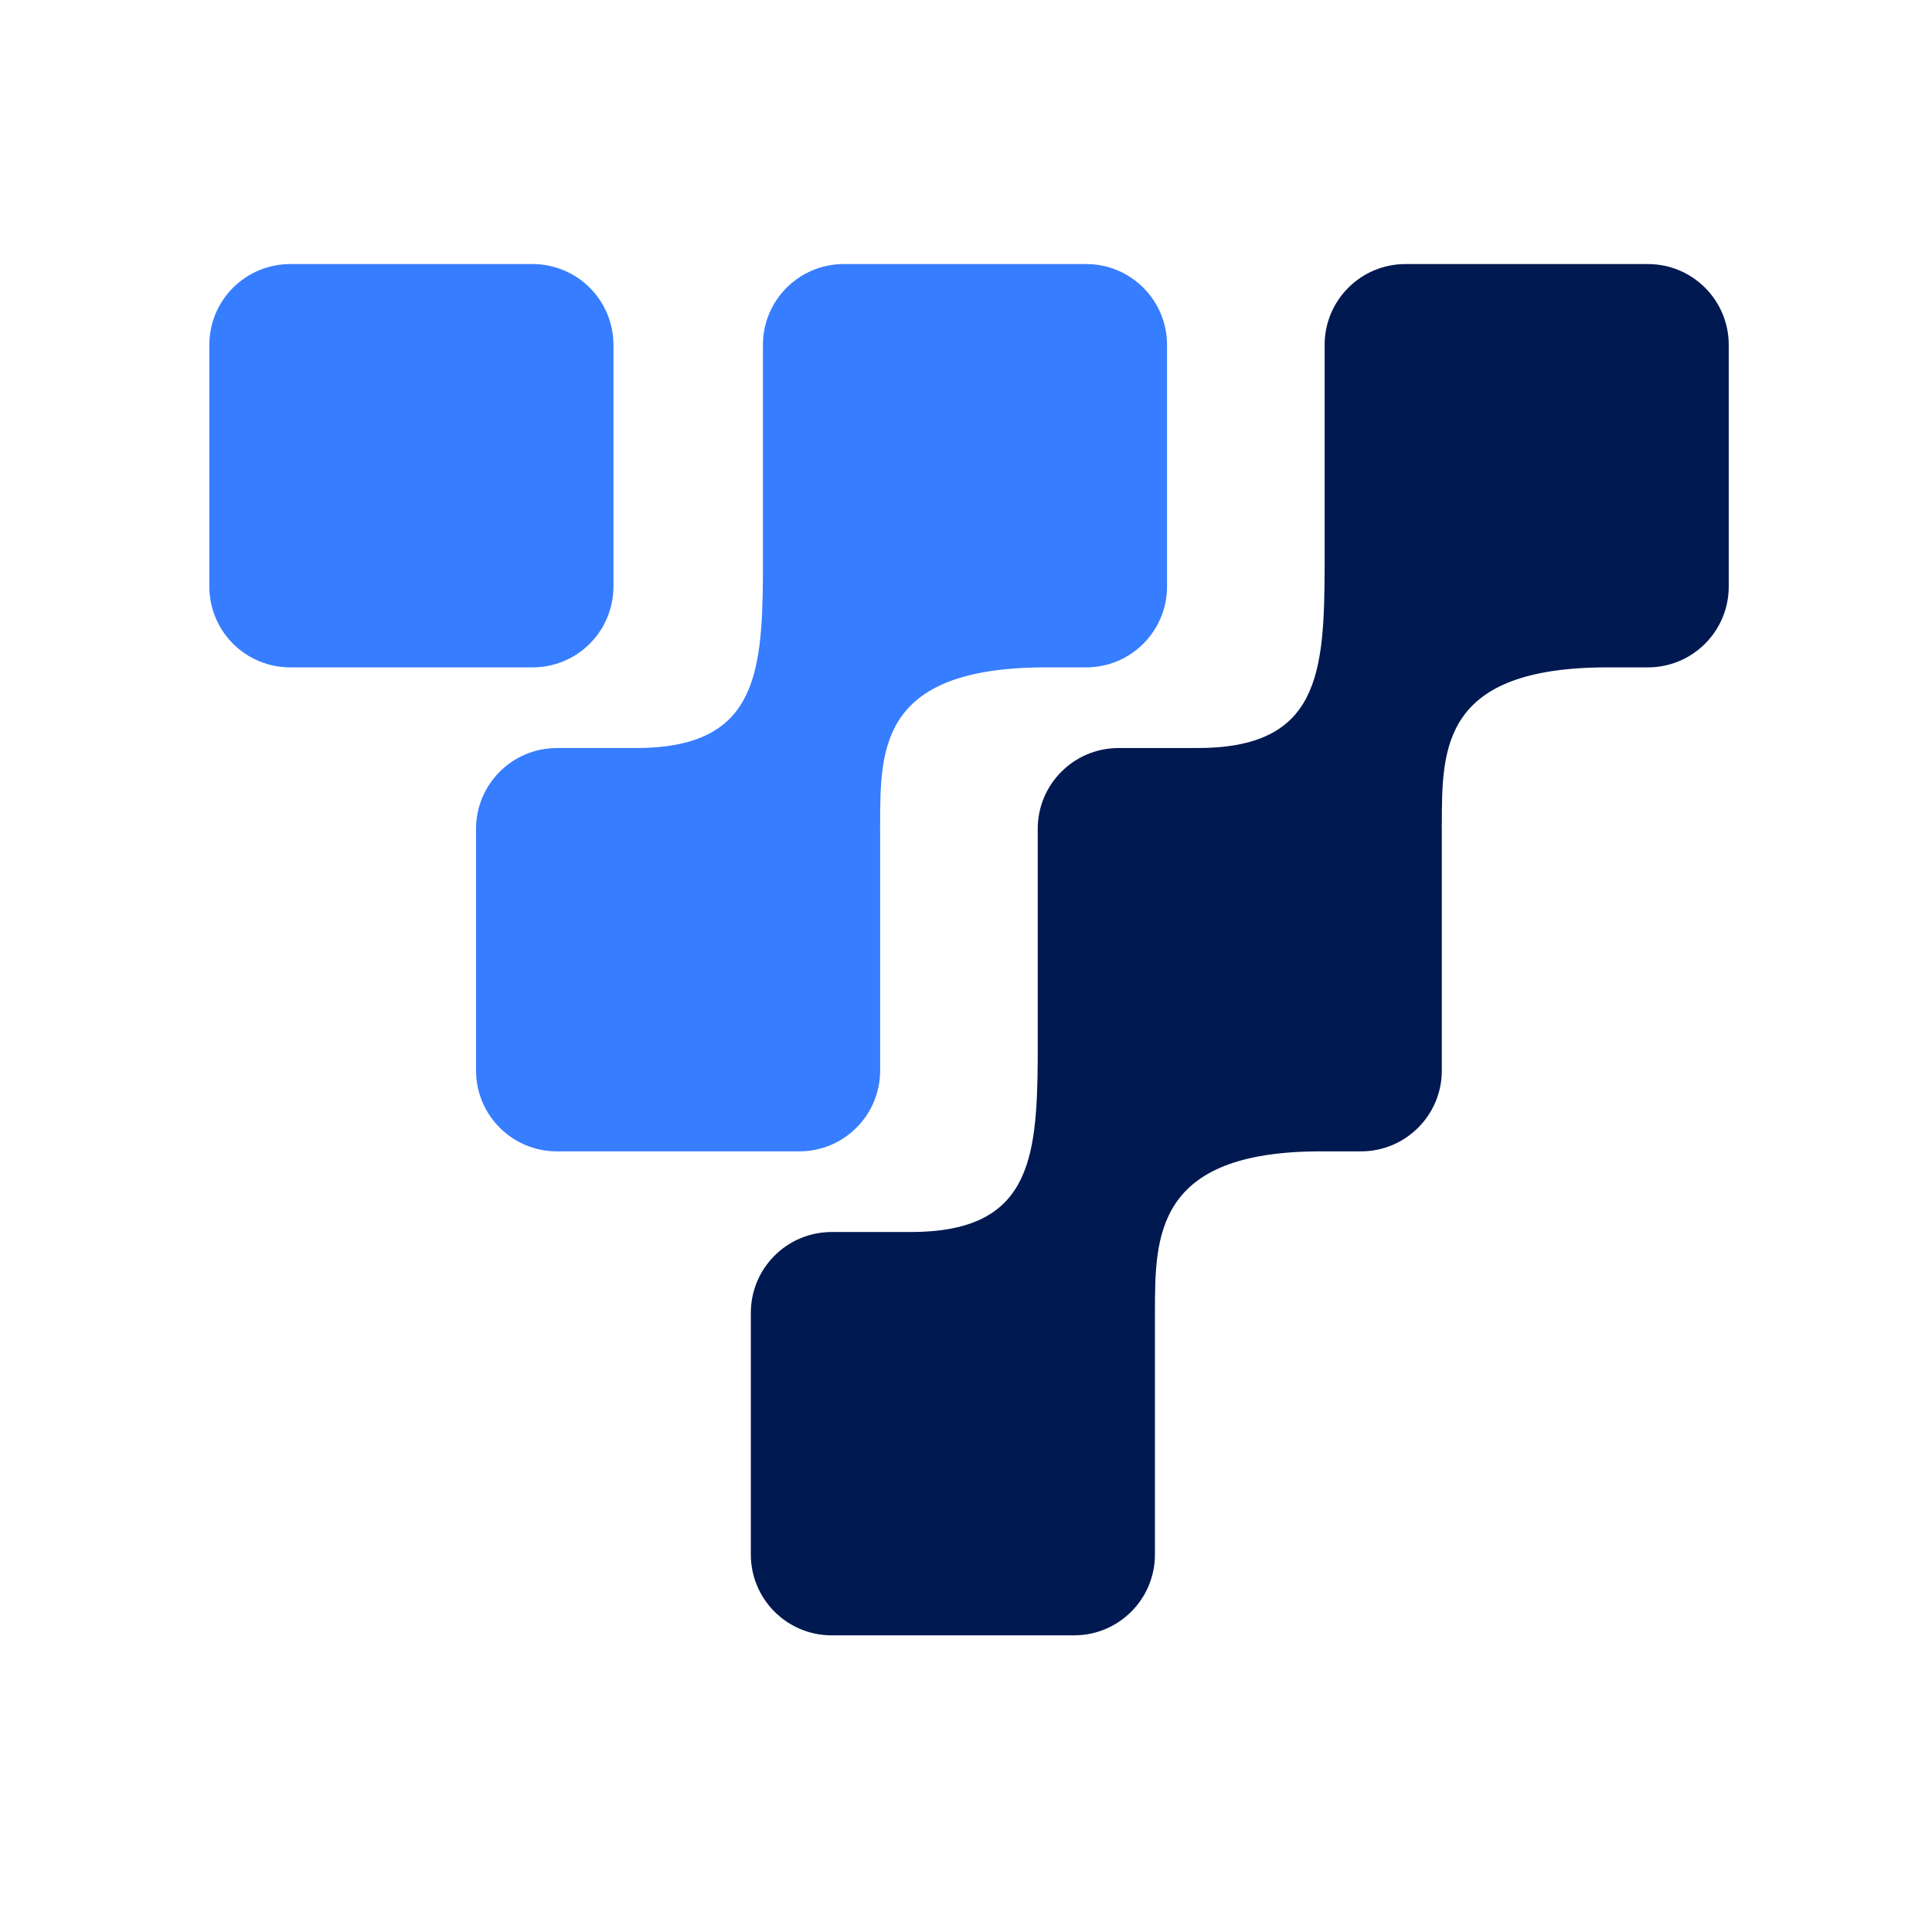
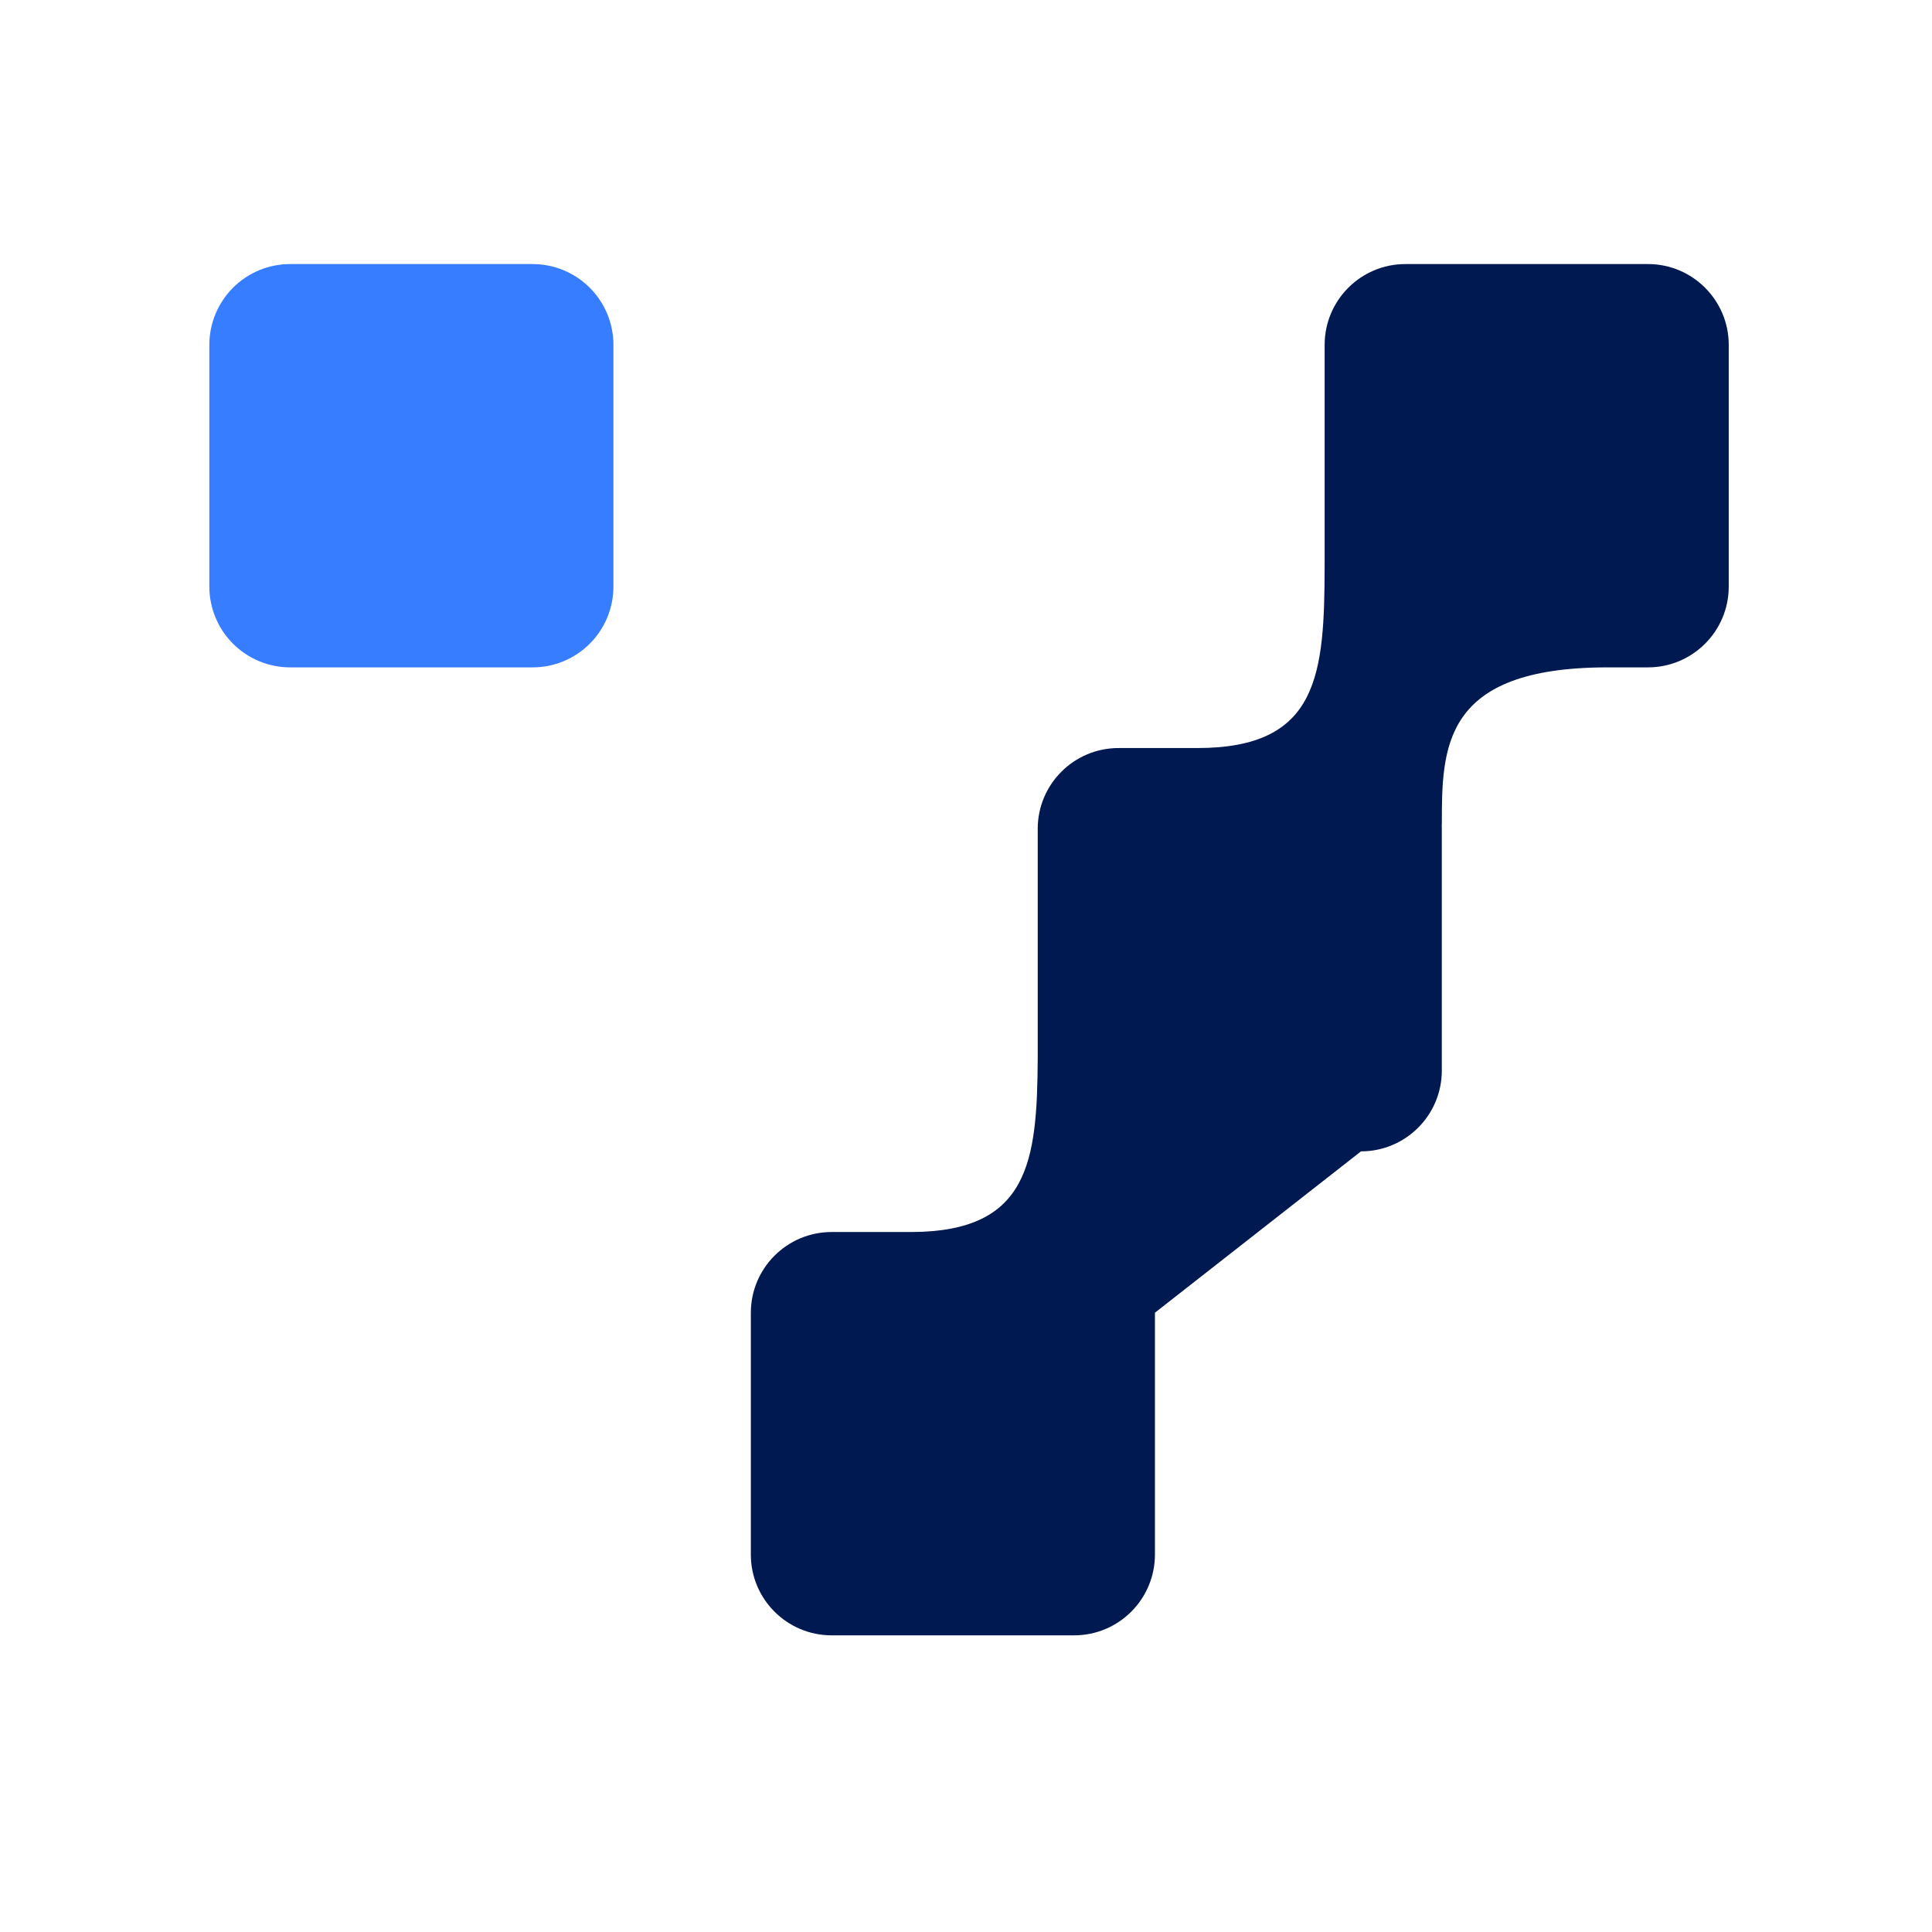
<svg xmlns="http://www.w3.org/2000/svg" width="1080" zoomAndPan="magnify" viewBox="0 0 810 810" height="1080" preserveAspectRatio="xMidYMid meet">
-   <path fill="#001950" d="M 589.246 110.707 C 570.535 110.707 555.363 125.879 555.363 144.59 L 555.363 236.859 C 555.273 282.582 553.129 313.621 502.004 313.621 L 468.949 313.621 C 450.238 313.621 435.07 328.793 435.07 347.504 L 435.07 443.961 C 434.816 487.227 431.293 516.328 382.246 516.531 L 348.676 516.531 C 329.965 516.531 314.793 531.703 314.793 550.414 L 314.793 651.746 C 314.793 670.457 329.965 685.625 348.676 685.625 L 450.324 685.625 C 469.039 685.625 484.211 670.457 484.211 651.746 L 484.211 550.355 L 484.219 550.355 C 484.219 518.266 484.219 482.805 553.414 482.715 L 570.602 482.715 C 589.316 482.715 604.488 467.543 604.488 448.832 L 604.488 347.504 C 604.488 346.926 604.473 346.352 604.445 345.785 L 604.5 345.746 C 604.5 313.629 604.5 279.824 673.895 279.801 C 673.918 279.801 673.938 279.801 673.961 279.801 L 690.898 279.801 C 709.613 279.801 724.781 264.633 724.781 245.918 L 724.781 144.59 C 724.781 125.879 709.613 110.707 690.898 110.707 Z M 589.246 110.707 " fill-opacity="1" fill-rule="evenodd" />
-   <path fill="#377dff" d="M 319.863 144.59 C 319.863 125.879 335.031 110.707 353.746 110.707 L 455.395 110.707 C 474.109 110.707 489.281 125.879 489.281 144.59 L 489.281 245.918 C 489.281 264.633 474.109 279.801 455.395 279.801 L 438.473 279.801 C 438.449 279.801 438.426 279.801 438.402 279.801 C 369.012 279.824 369.012 313.629 369.012 345.746 L 368.961 345.781 C 368.988 346.352 369.004 346.922 369.004 347.5 L 369.004 448.832 C 369.004 467.543 353.832 482.715 335.117 482.715 L 233.469 482.715 C 214.758 482.715 199.586 467.543 199.586 448.832 L 199.586 347.5 C 199.586 328.789 214.758 313.621 233.469 313.621 L 266.891 313.621 C 316.098 313.473 319.609 284.34 319.863 241.012 Z M 319.863 144.59 " fill-opacity="1" fill-rule="evenodd" />
+   <path fill="#001950" d="M 589.246 110.707 C 570.535 110.707 555.363 125.879 555.363 144.59 L 555.363 236.859 C 555.273 282.582 553.129 313.621 502.004 313.621 L 468.949 313.621 C 450.238 313.621 435.07 328.793 435.07 347.504 L 435.07 443.961 C 434.816 487.227 431.293 516.328 382.246 516.531 L 348.676 516.531 C 329.965 516.531 314.793 531.703 314.793 550.414 L 314.793 651.746 C 314.793 670.457 329.965 685.625 348.676 685.625 L 450.324 685.625 C 469.039 685.625 484.211 670.457 484.211 651.746 L 484.211 550.355 L 484.219 550.355 L 570.602 482.715 C 589.316 482.715 604.488 467.543 604.488 448.832 L 604.488 347.504 C 604.488 346.926 604.473 346.352 604.445 345.785 L 604.5 345.746 C 604.5 313.629 604.5 279.824 673.895 279.801 C 673.918 279.801 673.938 279.801 673.961 279.801 L 690.898 279.801 C 709.613 279.801 724.781 264.633 724.781 245.918 L 724.781 144.59 C 724.781 125.879 709.613 110.707 690.898 110.707 Z M 589.246 110.707 " fill-opacity="1" fill-rule="evenodd" />
  <path fill="#377dff" d="M 121.648 110.707 L 223.301 110.707 C 224.41 110.707 225.516 110.762 226.621 110.871 C 227.727 110.98 228.82 111.141 229.91 111.359 C 231 111.574 232.074 111.844 233.137 112.168 C 234.199 112.488 235.242 112.863 236.266 113.285 C 237.293 113.711 238.293 114.184 239.273 114.707 C 240.25 115.23 241.203 115.801 242.125 116.418 C 243.047 117.035 243.938 117.695 244.797 118.398 C 245.652 119.102 246.477 119.848 247.258 120.633 C 248.043 121.418 248.789 122.238 249.492 123.094 C 250.195 123.953 250.855 124.844 251.473 125.766 C 252.09 126.688 252.66 127.641 253.184 128.617 C 253.707 129.598 254.18 130.598 254.605 131.625 C 255.031 132.648 255.402 133.691 255.727 134.754 C 256.047 135.816 256.316 136.891 256.531 137.98 C 256.75 139.066 256.914 140.164 257.02 141.27 C 257.129 142.375 257.184 143.48 257.184 144.59 L 257.184 245.918 C 257.184 247.027 257.129 248.137 257.02 249.242 C 256.914 250.344 256.75 251.441 256.531 252.531 C 256.316 253.617 256.047 254.691 255.727 255.754 C 255.402 256.816 255.031 257.859 254.605 258.887 C 254.18 259.91 253.707 260.914 253.184 261.891 C 252.66 262.871 252.09 263.82 251.473 264.742 C 250.855 265.664 250.195 266.555 249.492 267.414 C 248.789 268.273 248.043 269.094 247.258 269.879 C 246.477 270.664 245.652 271.406 244.797 272.109 C 243.938 272.816 243.047 273.477 242.125 274.09 C 241.203 274.707 240.25 275.277 239.273 275.801 C 238.293 276.324 237.293 276.797 236.266 277.223 C 235.242 277.648 234.199 278.02 233.137 278.344 C 232.074 278.664 231 278.934 229.91 279.152 C 228.82 279.367 227.727 279.531 226.621 279.637 C 225.516 279.746 224.41 279.801 223.301 279.801 L 121.648 279.801 C 120.539 279.801 119.434 279.746 118.328 279.637 C 117.223 279.531 116.129 279.367 115.039 279.152 C 113.949 278.934 112.875 278.664 111.812 278.344 C 110.75 278.02 109.707 277.648 108.684 277.223 C 107.656 276.797 106.656 276.324 105.676 275.801 C 104.699 275.277 103.746 274.707 102.824 274.09 C 101.902 273.477 101.012 272.816 100.152 272.109 C 99.297 271.406 98.477 270.664 97.691 269.879 C 96.906 269.094 96.16 268.273 95.457 267.414 C 94.754 266.555 94.094 265.664 93.477 264.742 C 92.859 263.82 92.289 262.871 91.766 261.891 C 91.242 260.914 90.77 259.91 90.344 258.887 C 89.922 257.859 89.547 256.816 89.223 255.754 C 88.902 254.691 88.633 253.617 88.418 252.531 C 88.199 251.441 88.039 250.344 87.93 249.242 C 87.82 248.137 87.766 247.027 87.766 245.918 L 87.766 144.59 C 87.766 143.48 87.82 142.375 87.93 141.27 C 88.039 140.164 88.199 139.066 88.418 137.98 C 88.633 136.891 88.902 135.816 89.223 134.754 C 89.547 133.691 89.922 132.648 90.344 131.625 C 90.77 130.598 91.242 129.598 91.766 128.617 C 92.289 127.641 92.859 126.688 93.477 125.766 C 94.094 124.844 94.754 123.953 95.457 123.094 C 96.16 122.238 96.906 121.418 97.691 120.633 C 98.477 119.848 99.297 119.102 100.152 118.398 C 101.012 117.695 101.902 117.035 102.824 116.418 C 103.746 115.801 104.699 115.23 105.676 114.707 C 106.656 114.184 107.656 113.711 108.684 113.285 C 109.707 112.863 110.754 112.488 111.812 112.168 C 112.875 111.844 113.949 111.574 115.039 111.359 C 116.129 111.141 117.223 110.98 118.328 110.871 C 119.434 110.762 120.539 110.707 121.648 110.707 Z M 121.648 110.707 " fill-opacity="1" fill-rule="nonzero" />
</svg>